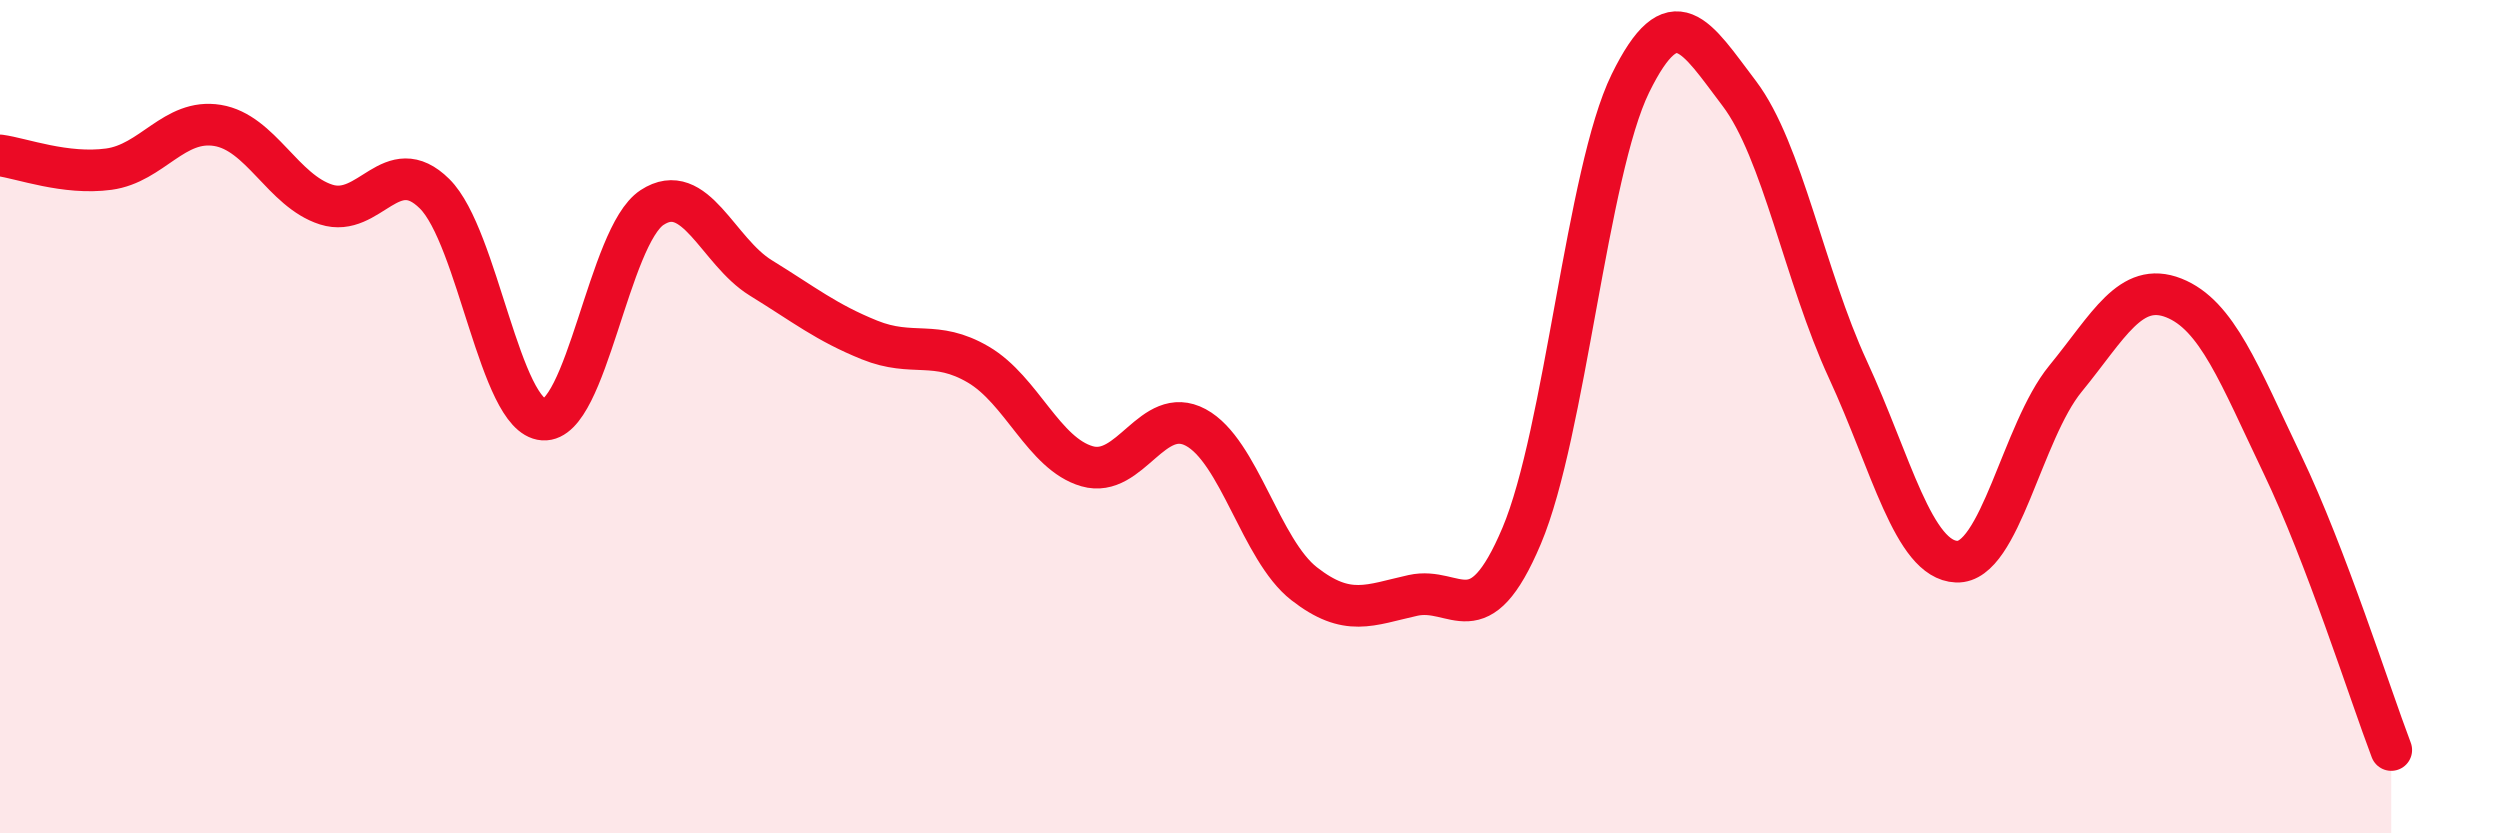
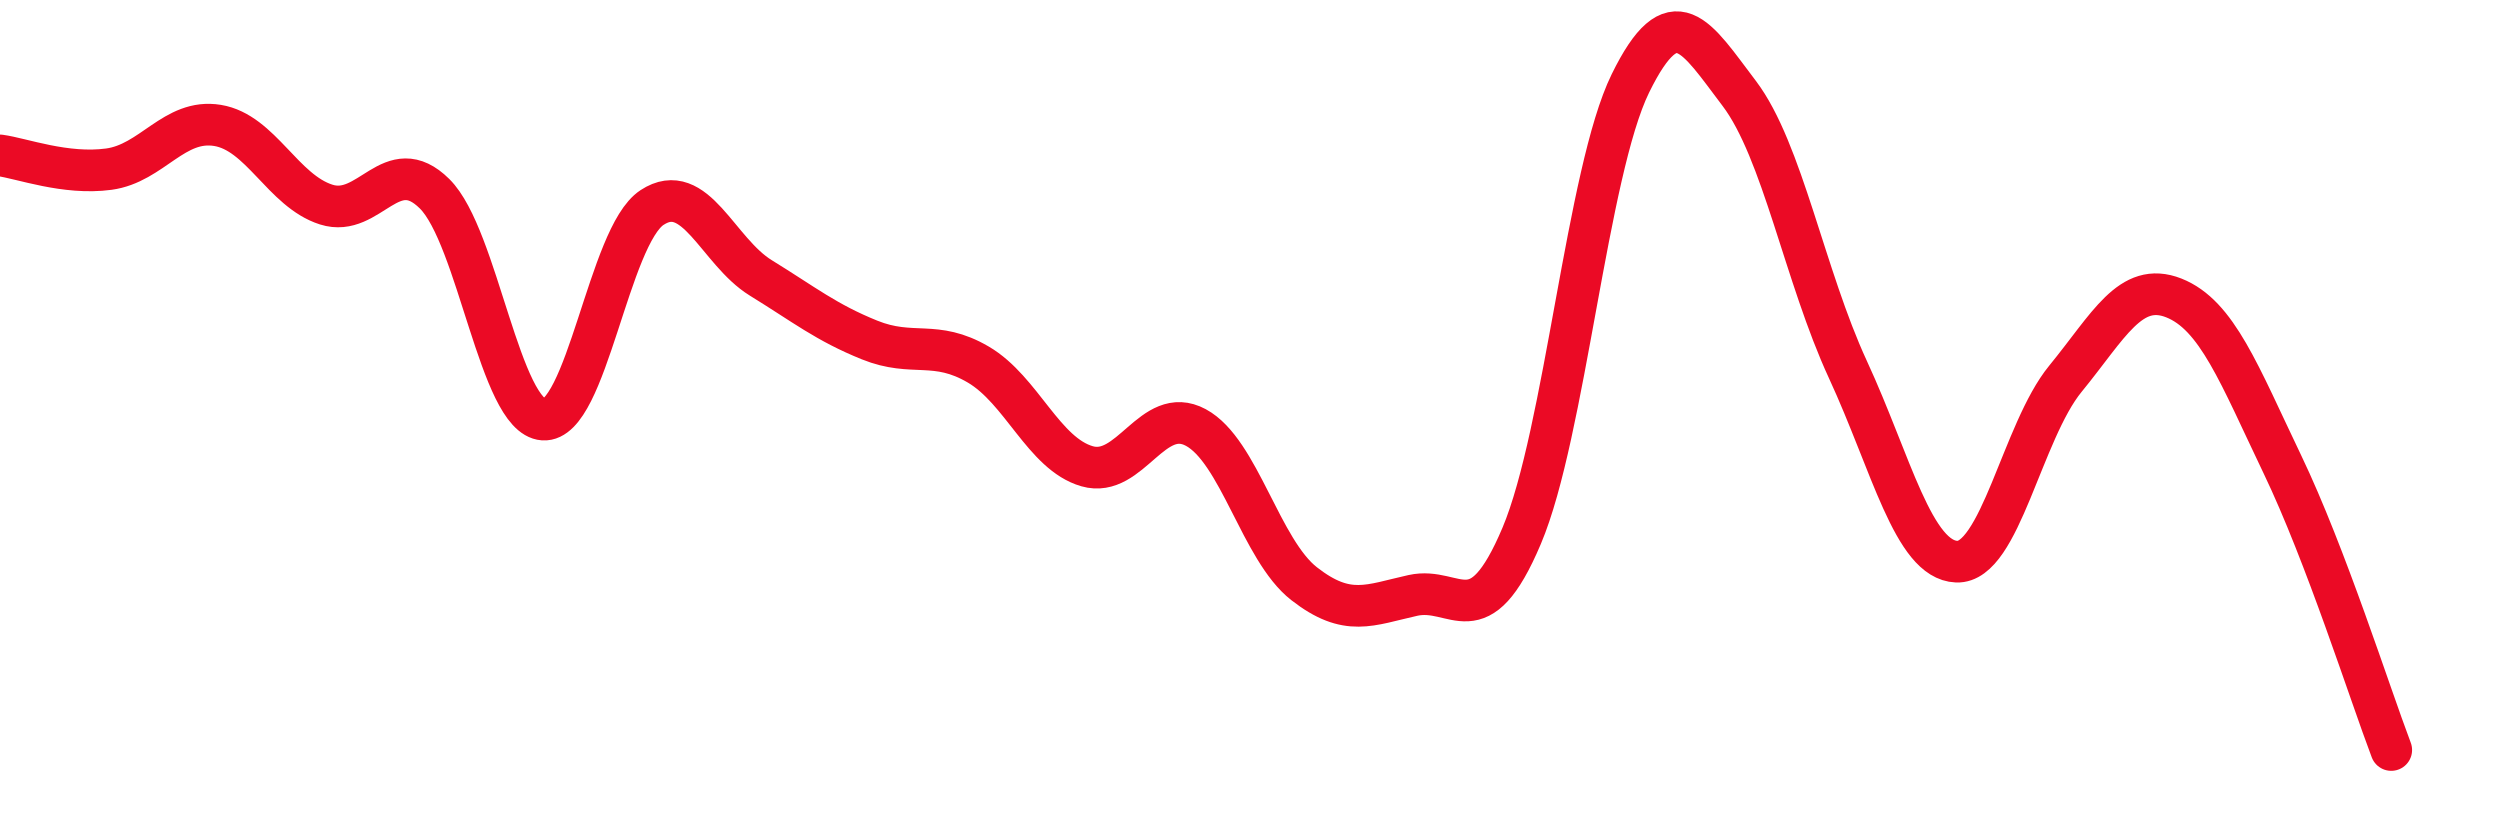
<svg xmlns="http://www.w3.org/2000/svg" width="60" height="20" viewBox="0 0 60 20">
-   <path d="M 0,3.73 C 0.52,3.8 1.57,4.2 2.61,4.06 C 3.65,3.92 4.18,2.84 5.22,3.01 C 6.26,3.18 6.79,4.58 7.83,4.91 C 8.87,5.24 9.39,3.62 10.43,4.65 C 11.47,5.68 12,10 13.04,10.07 C 14.08,10.14 14.61,5.66 15.65,4.98 C 16.69,4.3 17.22,6.03 18.26,6.67 C 19.3,7.31 19.83,7.74 20.87,8.16 C 21.91,8.58 22.44,8.14 23.48,8.75 C 24.52,9.36 25.05,10.89 26.09,11.19 C 27.13,11.49 27.66,9.7 28.7,10.26 C 29.74,10.82 30.26,13.2 31.3,14.01 C 32.34,14.82 32.87,14.52 33.91,14.29 C 34.95,14.06 35.48,15.32 36.52,12.86 C 37.56,10.4 38.09,4.12 39.13,2 C 40.17,-0.12 40.7,0.87 41.74,2.24 C 42.78,3.61 43.31,6.62 44.35,8.87 C 45.39,11.12 45.92,13.44 46.96,13.48 C 48,13.52 48.53,10.36 49.57,9.09 C 50.61,7.82 51.13,6.74 52.17,7.15 C 53.21,7.56 53.74,8.98 54.78,11.15 C 55.82,13.32 56.87,16.63 57.39,18L57.39 20L0 20Z" fill="#EB0A25" opacity="0.1" stroke-linecap="round" stroke-linejoin="round" />
  <path d="M 0,3.73 C 0.52,3.8 1.57,4.2 2.61,4.06 C 3.65,3.92 4.18,2.84 5.22,3.01 C 6.26,3.18 6.79,4.58 7.83,4.91 C 8.87,5.24 9.39,3.62 10.43,4.65 C 11.47,5.68 12,10 13.04,10.07 C 14.08,10.14 14.61,5.66 15.65,4.98 C 16.69,4.3 17.22,6.03 18.26,6.67 C 19.3,7.31 19.83,7.74 20.87,8.16 C 21.91,8.58 22.44,8.14 23.48,8.75 C 24.52,9.36 25.05,10.89 26.09,11.19 C 27.13,11.49 27.66,9.7 28.7,10.26 C 29.74,10.82 30.26,13.2 31.3,14.01 C 32.34,14.82 32.87,14.52 33.91,14.29 C 34.95,14.06 35.48,15.32 36.52,12.86 C 37.56,10.4 38.09,4.12 39.13,2 C 40.17,-0.12 40.7,0.87 41.74,2.24 C 42.78,3.61 43.31,6.62 44.35,8.87 C 45.39,11.12 45.92,13.44 46.96,13.48 C 48,13.52 48.53,10.36 49.57,9.09 C 50.61,7.82 51.13,6.74 52.17,7.15 C 53.21,7.56 53.74,8.98 54.78,11.15 C 55.82,13.32 56.87,16.63 57.39,18" stroke="#EB0A25" stroke-width="1" fill="none" stroke-linecap="round" stroke-linejoin="round" />
</svg>